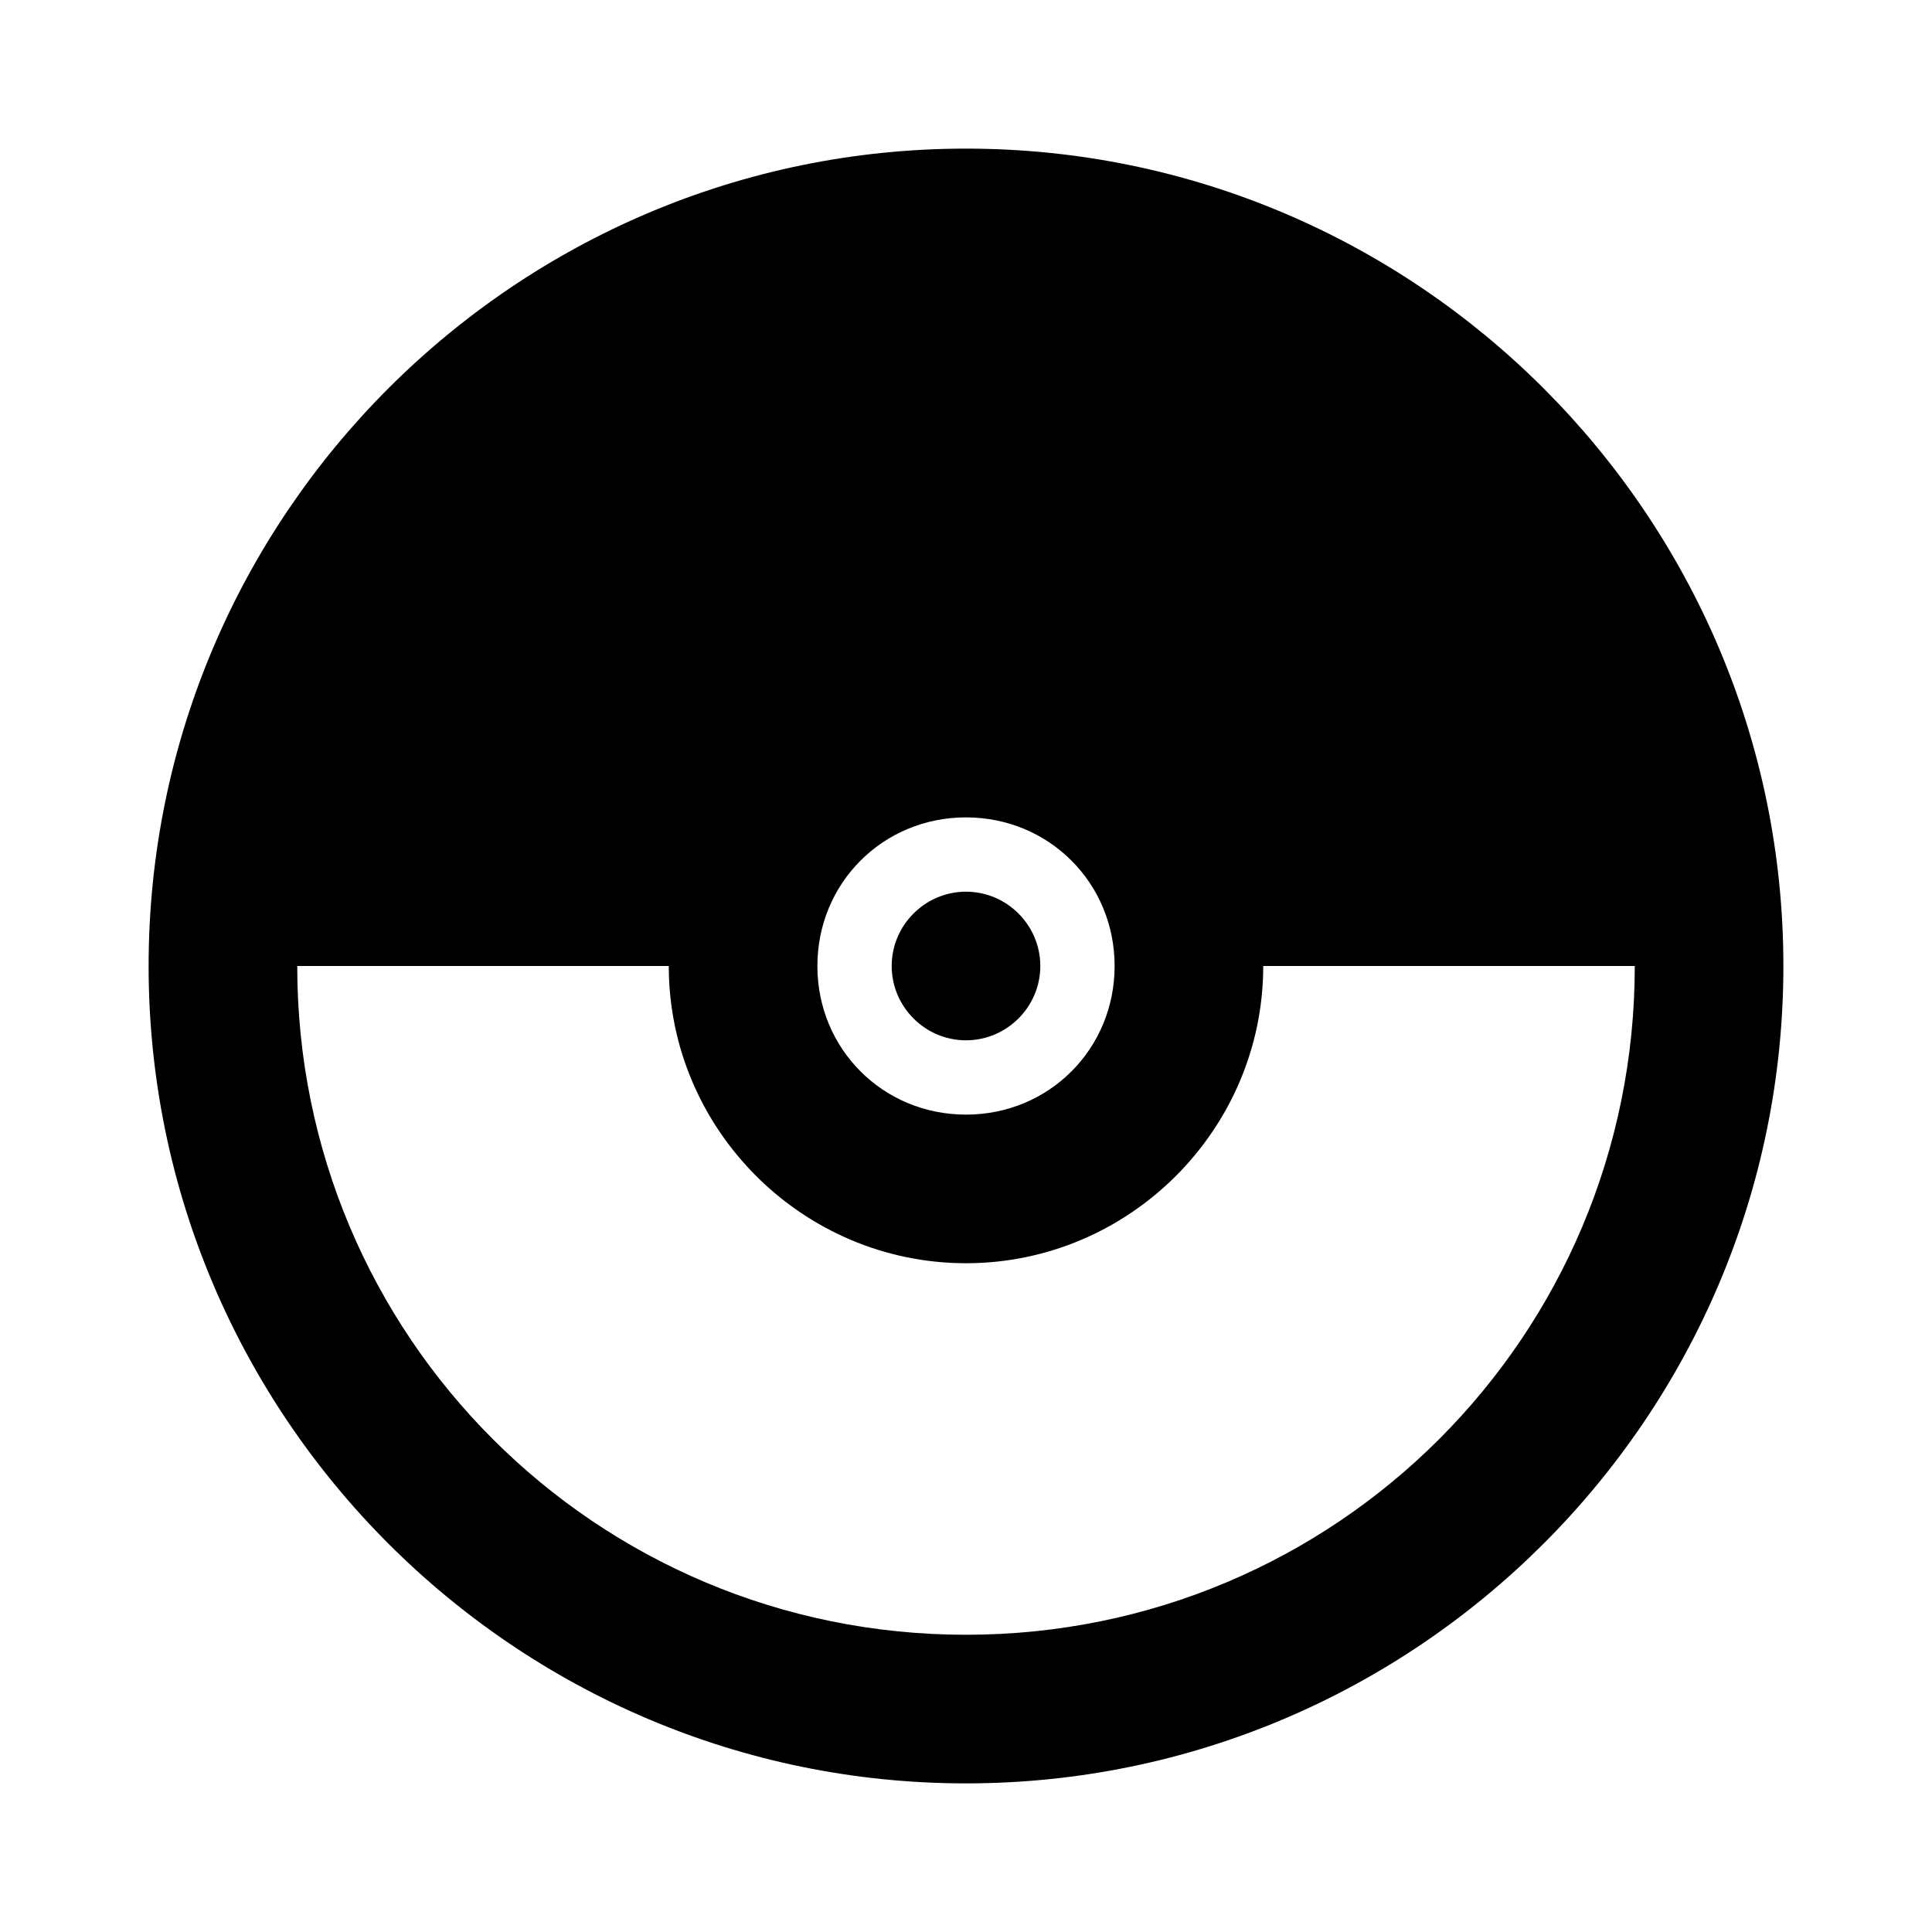
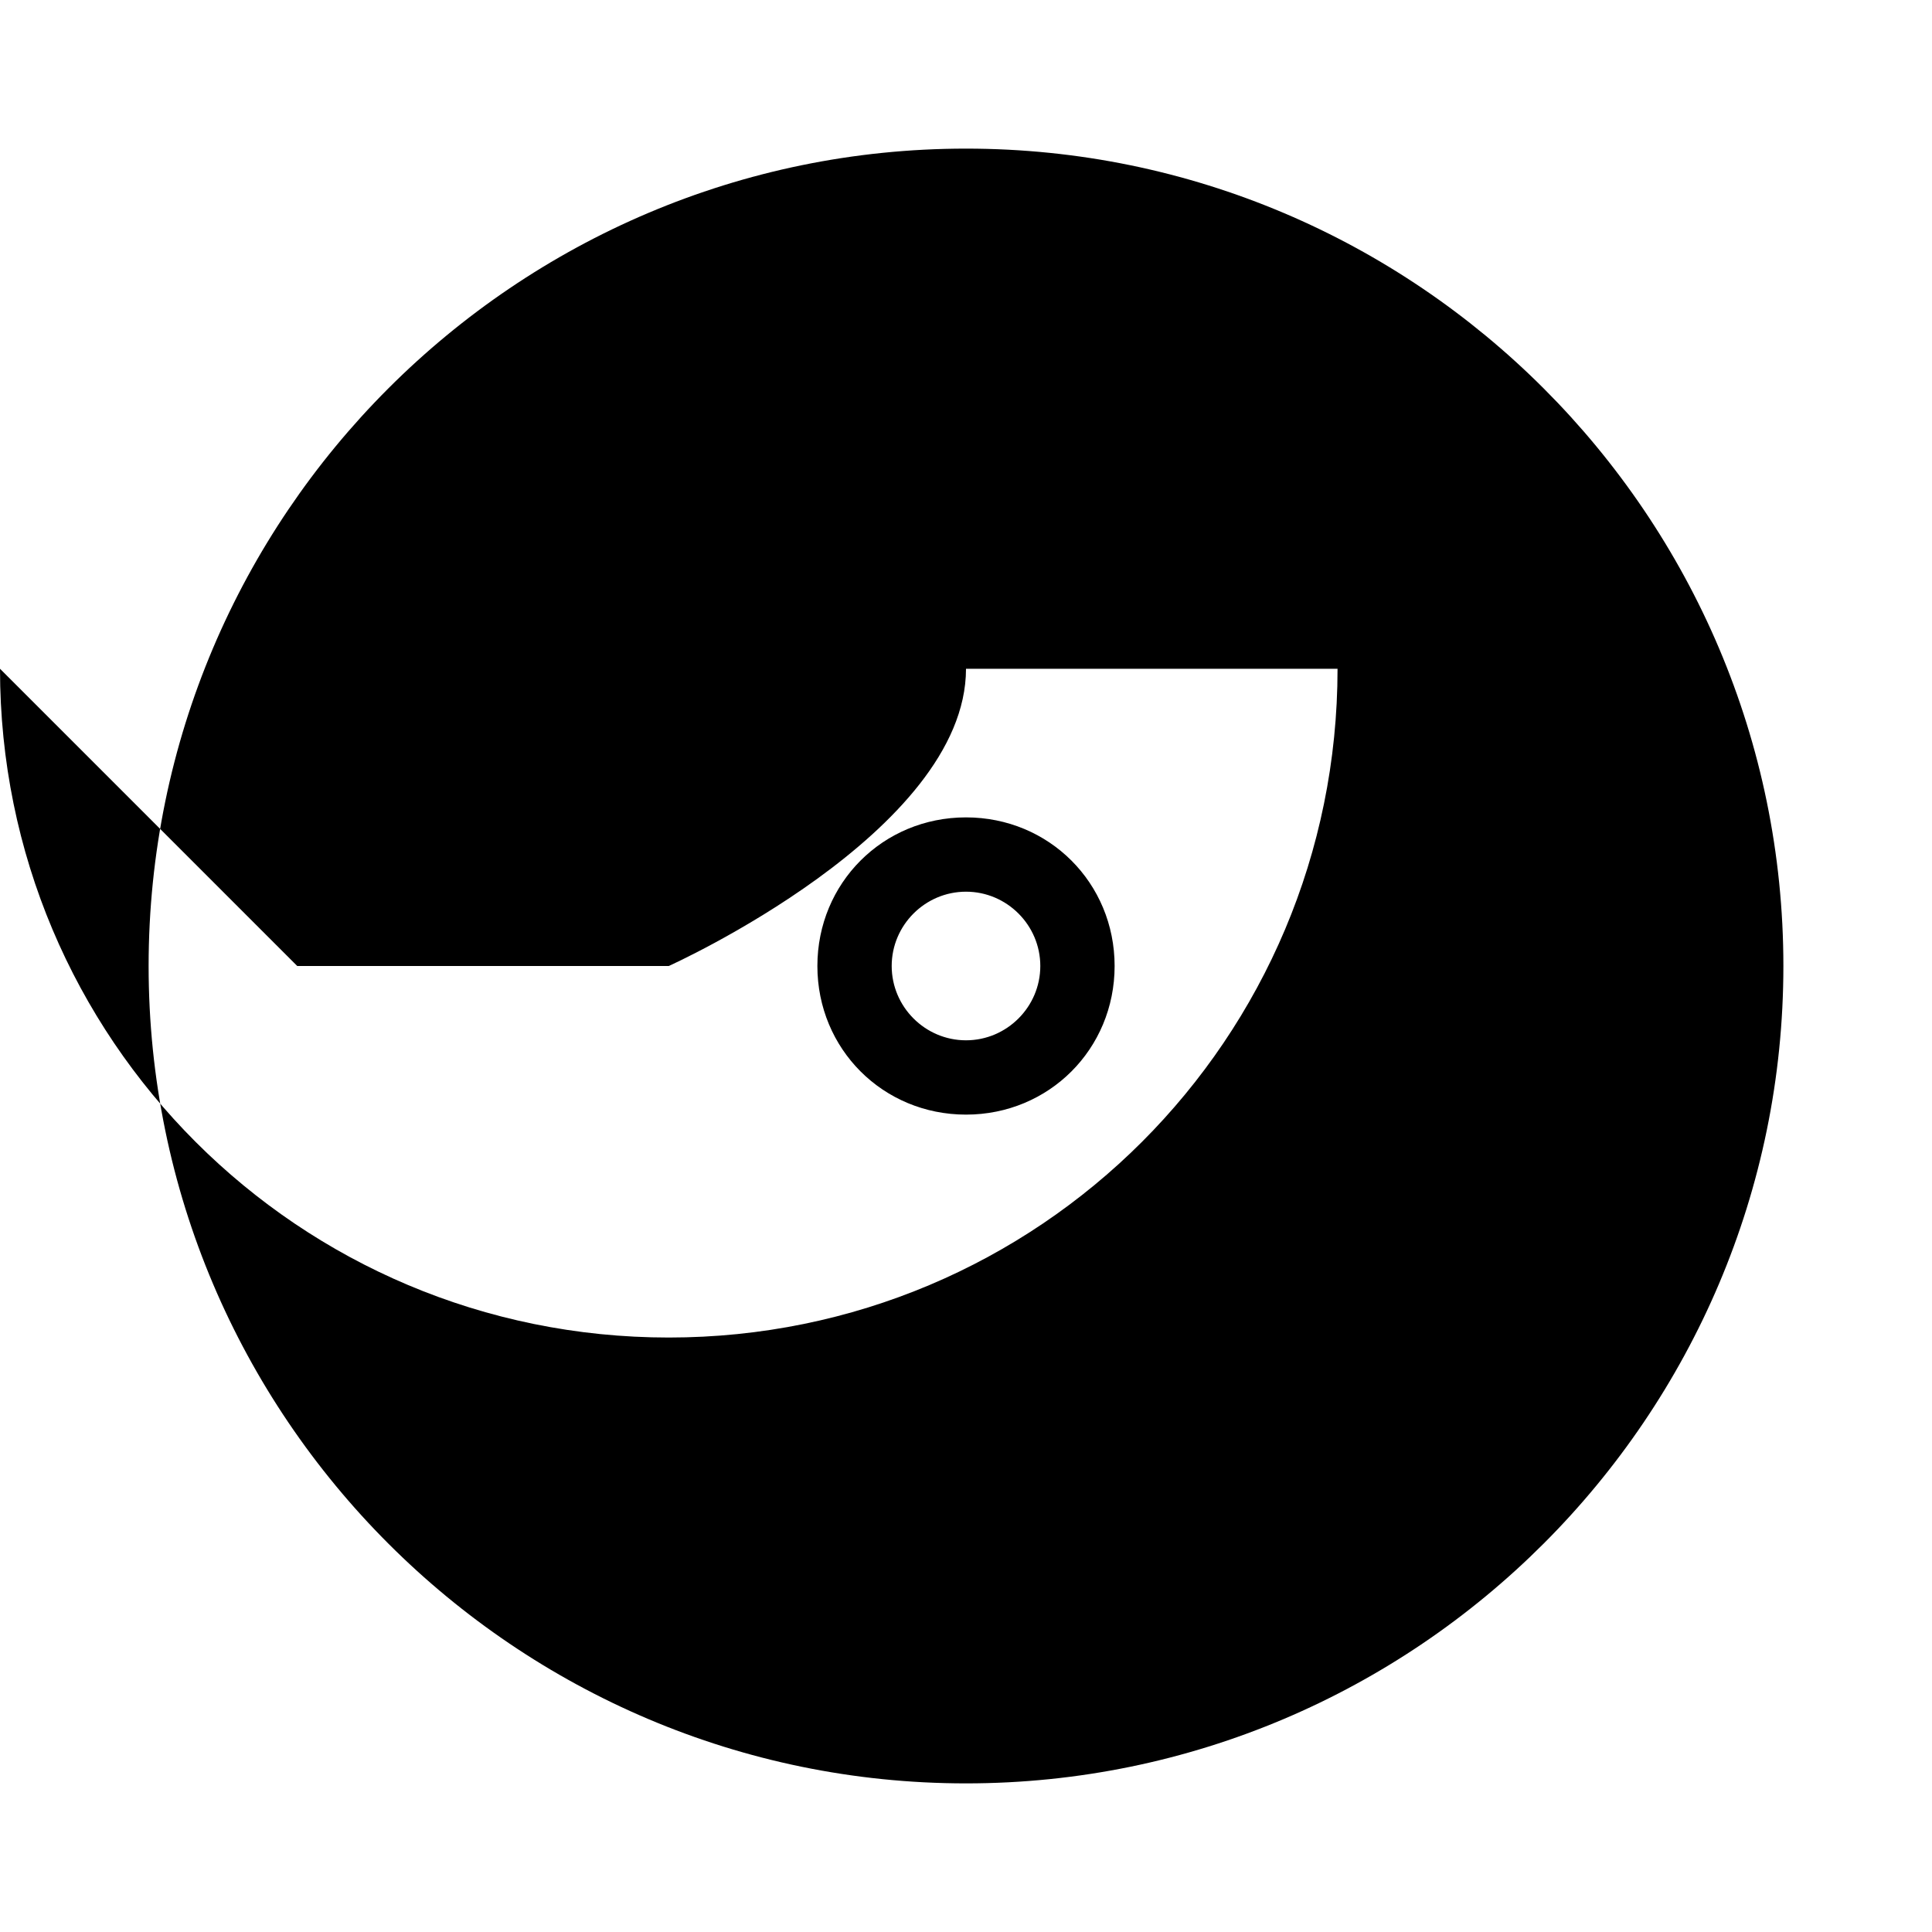
<svg xmlns="http://www.w3.org/2000/svg" viewBox="0 0 26 26">
-   <path d="M13 2C6.937 2 2 6.938 2 13c0 6.063 4.938 11 11 11 6.063 0 11-4.938 11-11 0-6.063-4.938-11-11-11zm0 9c1.117 0 2 .883 2 2s-.883 2-2 2-2-.883-2-2 .883-2 2-2zm0 1c-.55 0-1 .45-1 1s.45 1 1 1 1-.45 1-1-.45-1-1-1zm-9 1h5c0 2.2 1.8 4 4 4s4-1.8 4-4h5c0 4.98-4.02 9-9 9s-9-4.02-9-9z" />
+   <path d="M13 2C6.937 2 2 6.938 2 13c0 6.063 4.938 11 11 11 6.063 0 11-4.938 11-11 0-6.063-4.938-11-11-11zm0 9c1.117 0 2 .883 2 2s-.883 2-2 2-2-.883-2-2 .883-2 2-2zm0 1c-.55 0-1 .45-1 1s.45 1 1 1 1-.45 1-1-.45-1-1-1zm-9 1h5s4-1.8 4-4h5c0 4.98-4.02 9-9 9s-9-4.02-9-9z" />
</svg>